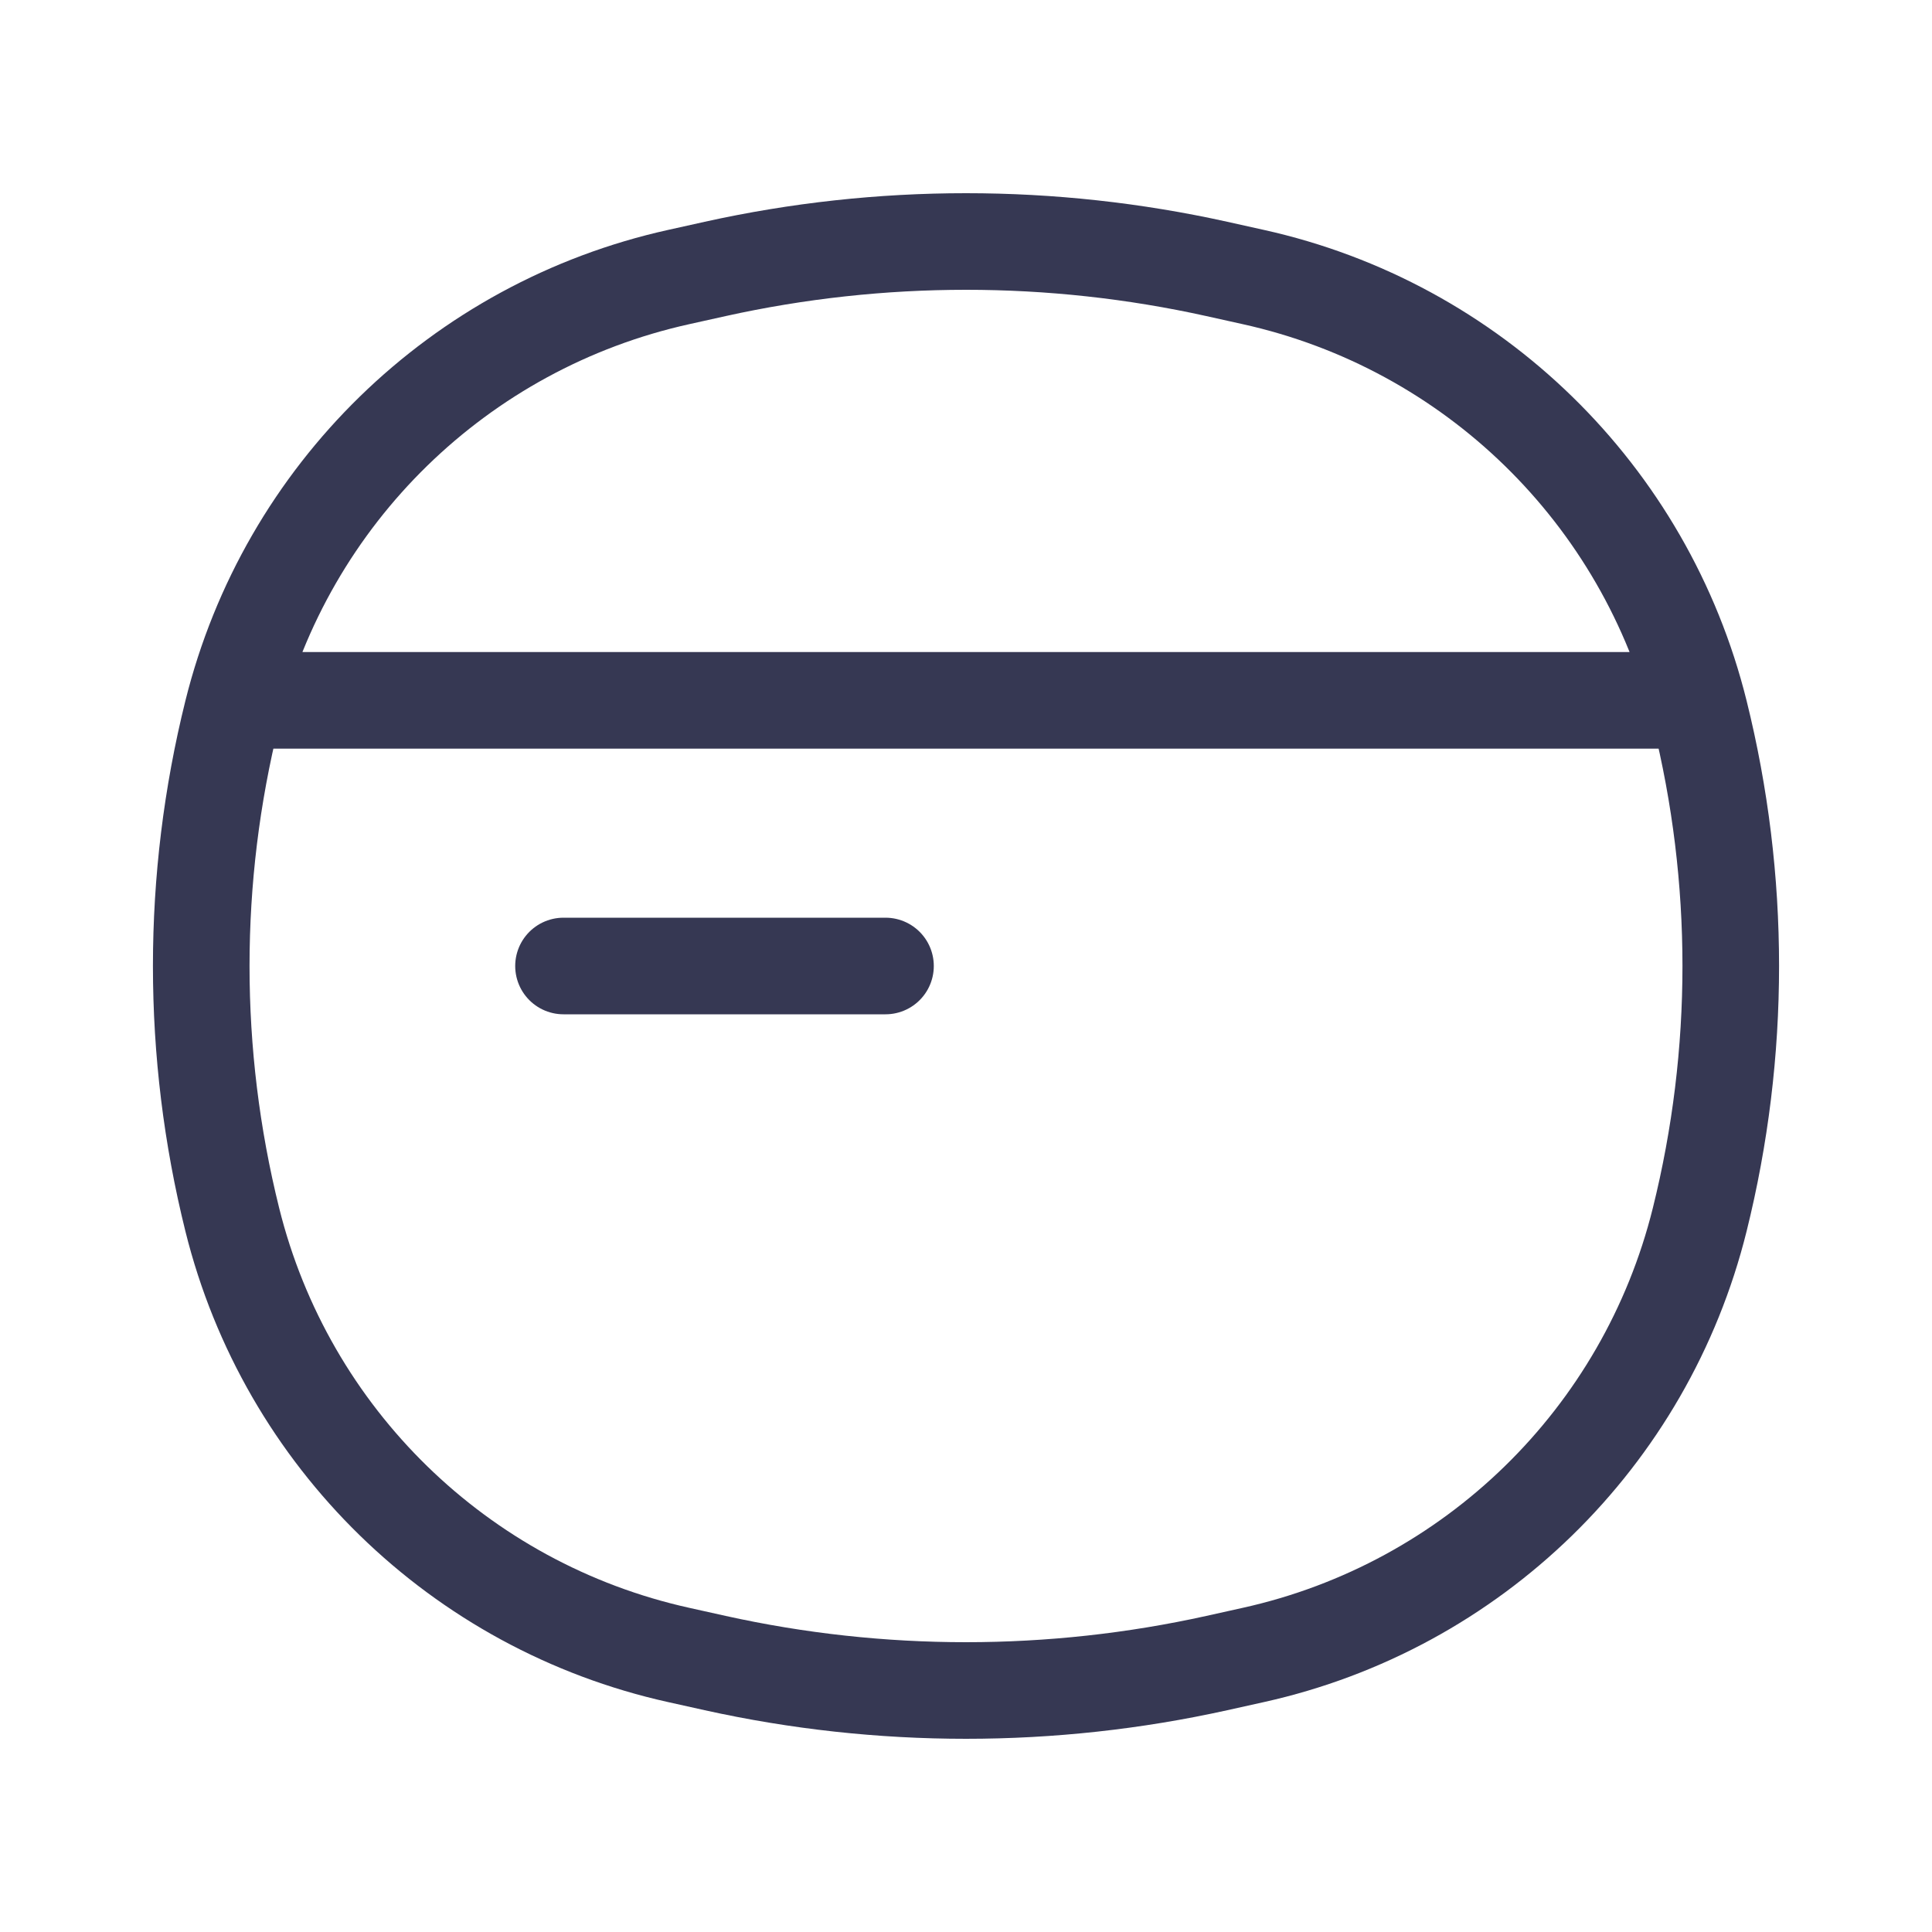
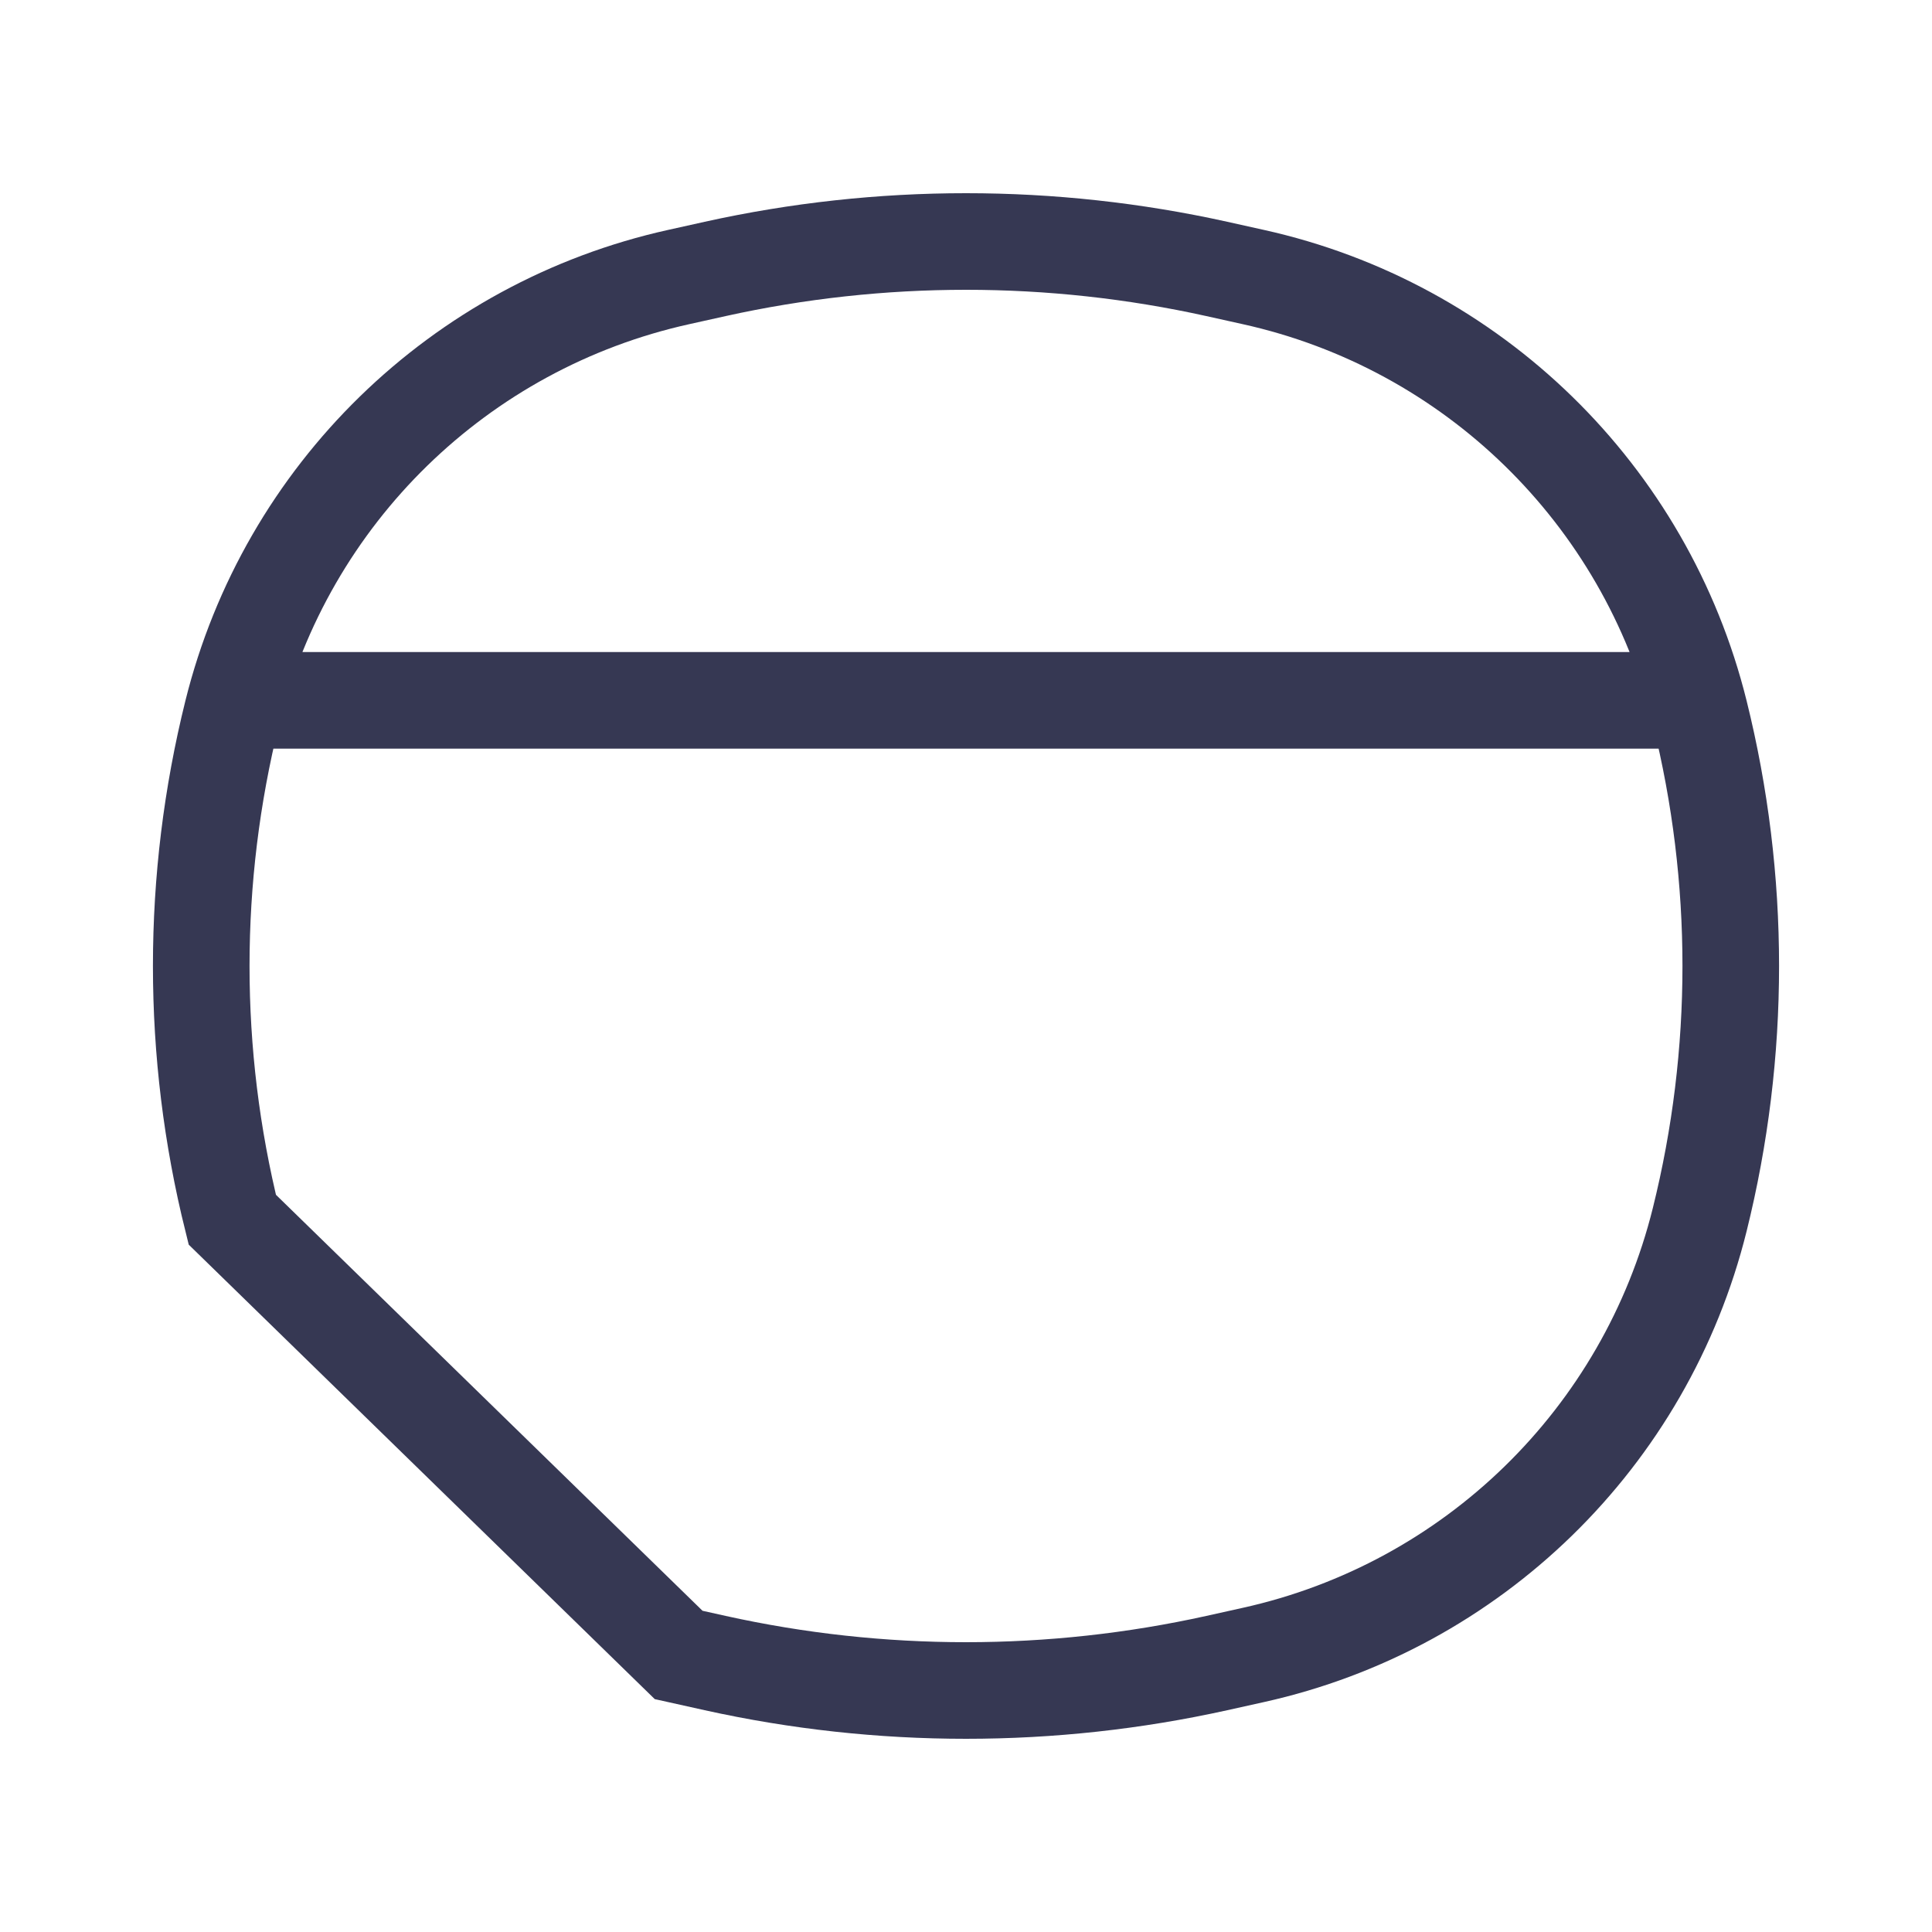
<svg xmlns="http://www.w3.org/2000/svg" width="30" height="30" viewBox="0 0 30 30" fill="none">
-   <path d="M4.003 10.875H25.997M3.607 18.939C2.964 16.352 2.964 13.648 3.607 11.061C4.448 7.675 7.133 5.057 10.538 4.302L11.105 4.176C13.671 3.608 16.329 3.608 18.895 4.176L19.462 4.302C22.867 5.057 25.552 7.675 26.393 11.061C27.036 13.648 27.036 16.352 26.393 18.939C25.552 22.325 22.867 24.943 19.462 25.698L18.895 25.824C16.329 26.392 13.671 26.392 11.105 25.824L10.538 25.698C7.133 24.943 4.448 22.325 3.607 18.939Z" stroke="#363853" stroke-width="1.5" />
-   <path d="M8.75 15L13.75 15" stroke="#363853" stroke-width="1.5" stroke-linecap="round" />
+   <path d="M4.003 10.875H25.997M3.607 18.939C2.964 16.352 2.964 13.648 3.607 11.061C4.448 7.675 7.133 5.057 10.538 4.302L11.105 4.176C13.671 3.608 16.329 3.608 18.895 4.176L19.462 4.302C22.867 5.057 25.552 7.675 26.393 11.061C27.036 13.648 27.036 16.352 26.393 18.939C25.552 22.325 22.867 24.943 19.462 25.698L18.895 25.824C16.329 26.392 13.671 26.392 11.105 25.824L10.538 25.698Z" stroke="#363853" stroke-width="1.5" />
</svg>